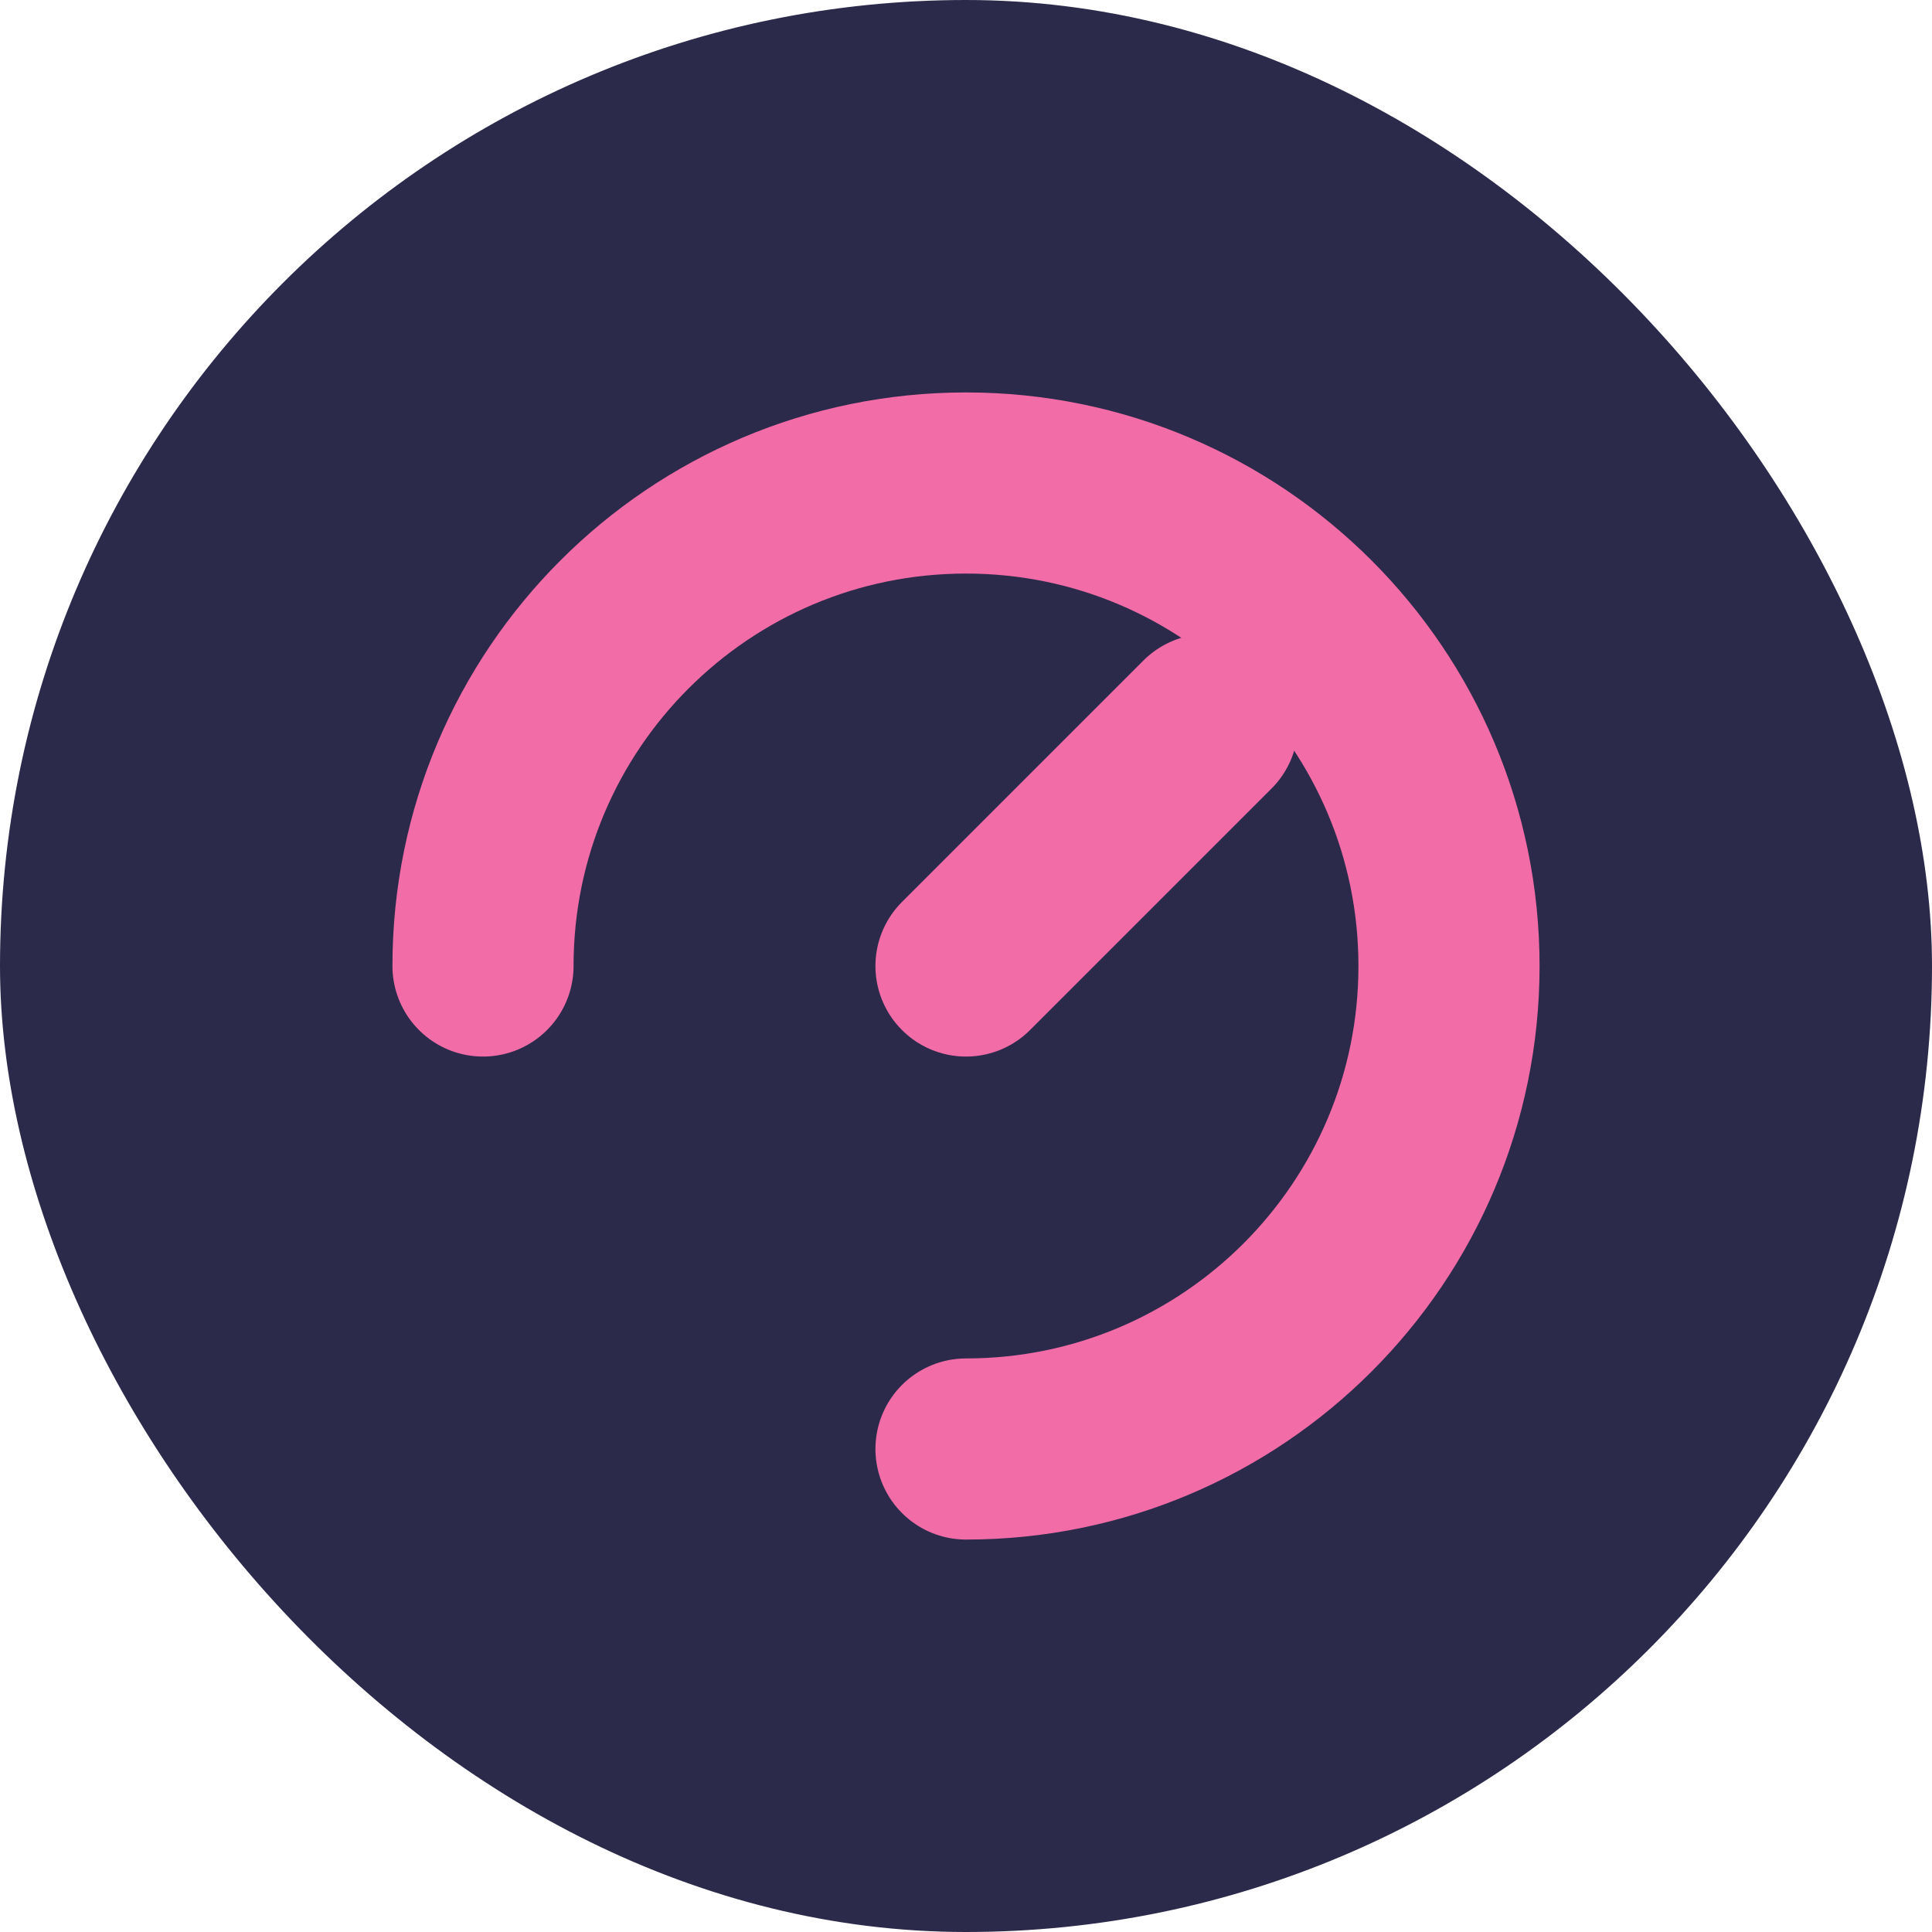
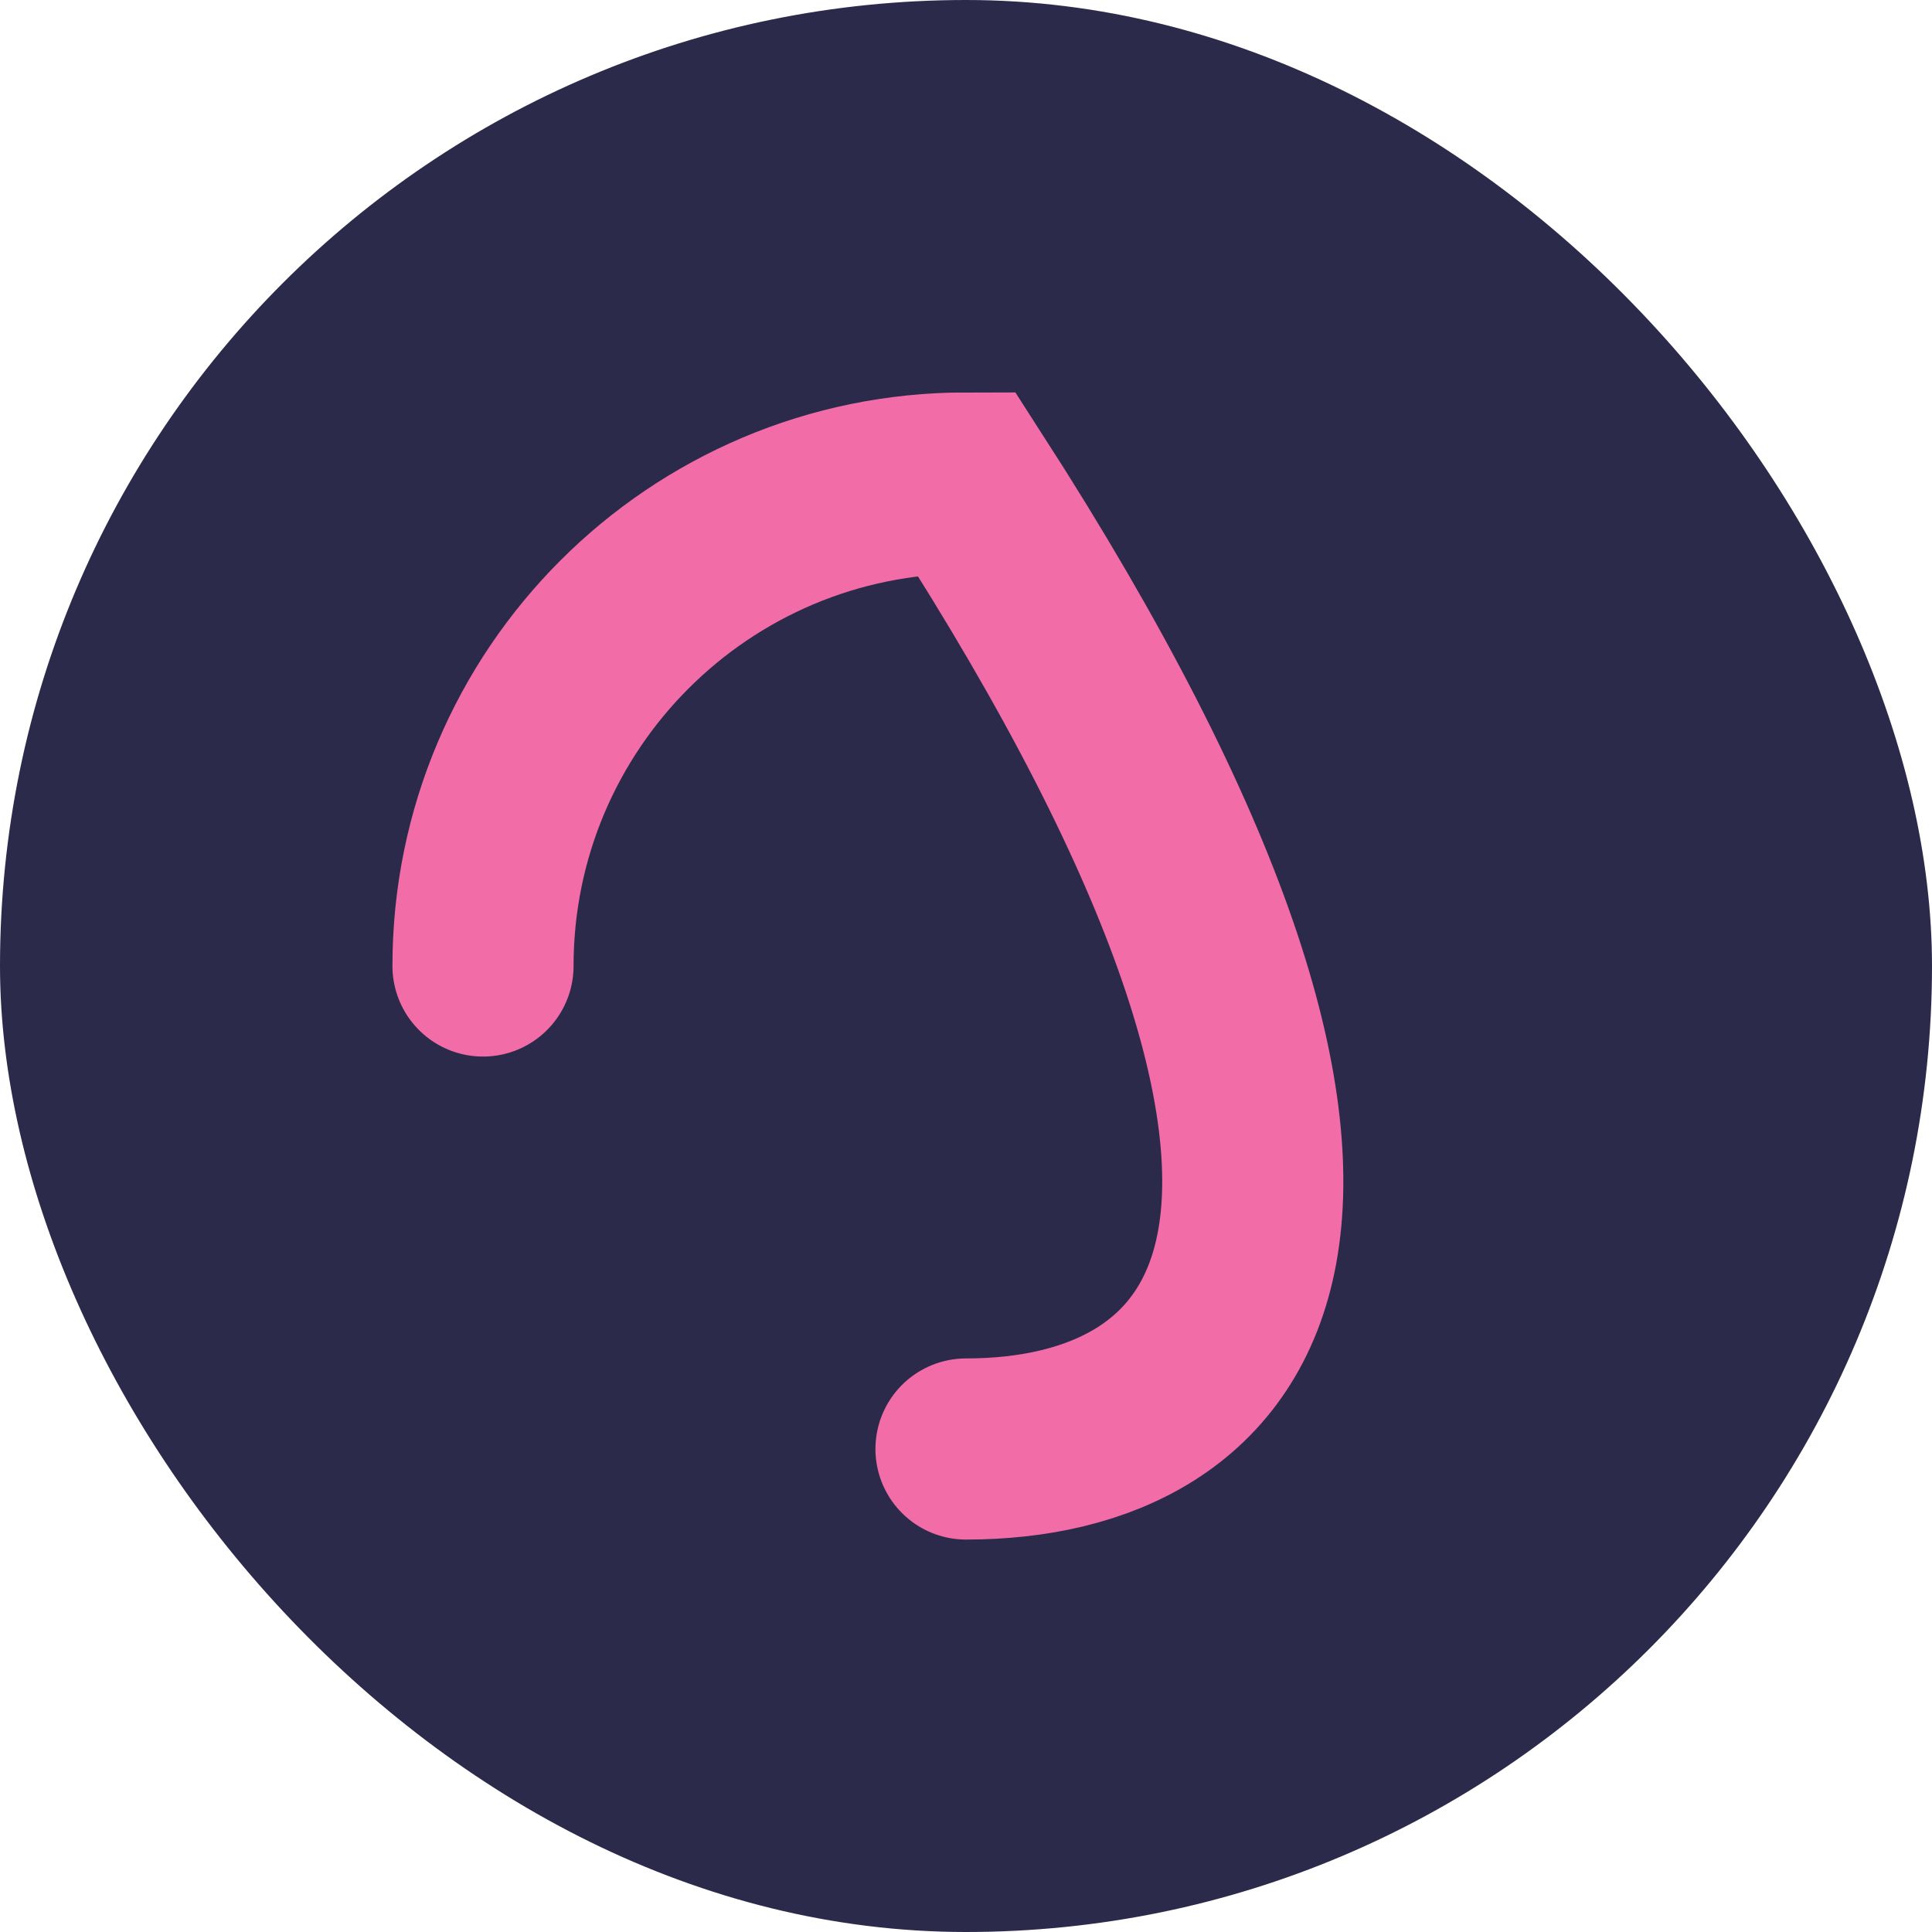
<svg xmlns="http://www.w3.org/2000/svg" width="32" height="32" viewBox="0 0 32 32" fill="none">
  <rect width="32" height="32" rx="16" fill="#2C2A4A" />
-   <path d="M8 16C8 11.582 11.582 8 16 8C20.418 8 24 11.582 24 16C24 20.418 20.418 24 16 24" stroke="#F26CA7" stroke-width="3" stroke-linecap="round" />
-   <path d="M16 16L20 12" stroke="#F26CA7" stroke-width="3" stroke-linecap="round" stroke-linejoin="round" />
+   <path d="M8 16C8 11.582 11.582 8 16 8C24 20.418 20.418 24 16 24" stroke="#F26CA7" stroke-width="3" stroke-linecap="round" />
</svg>